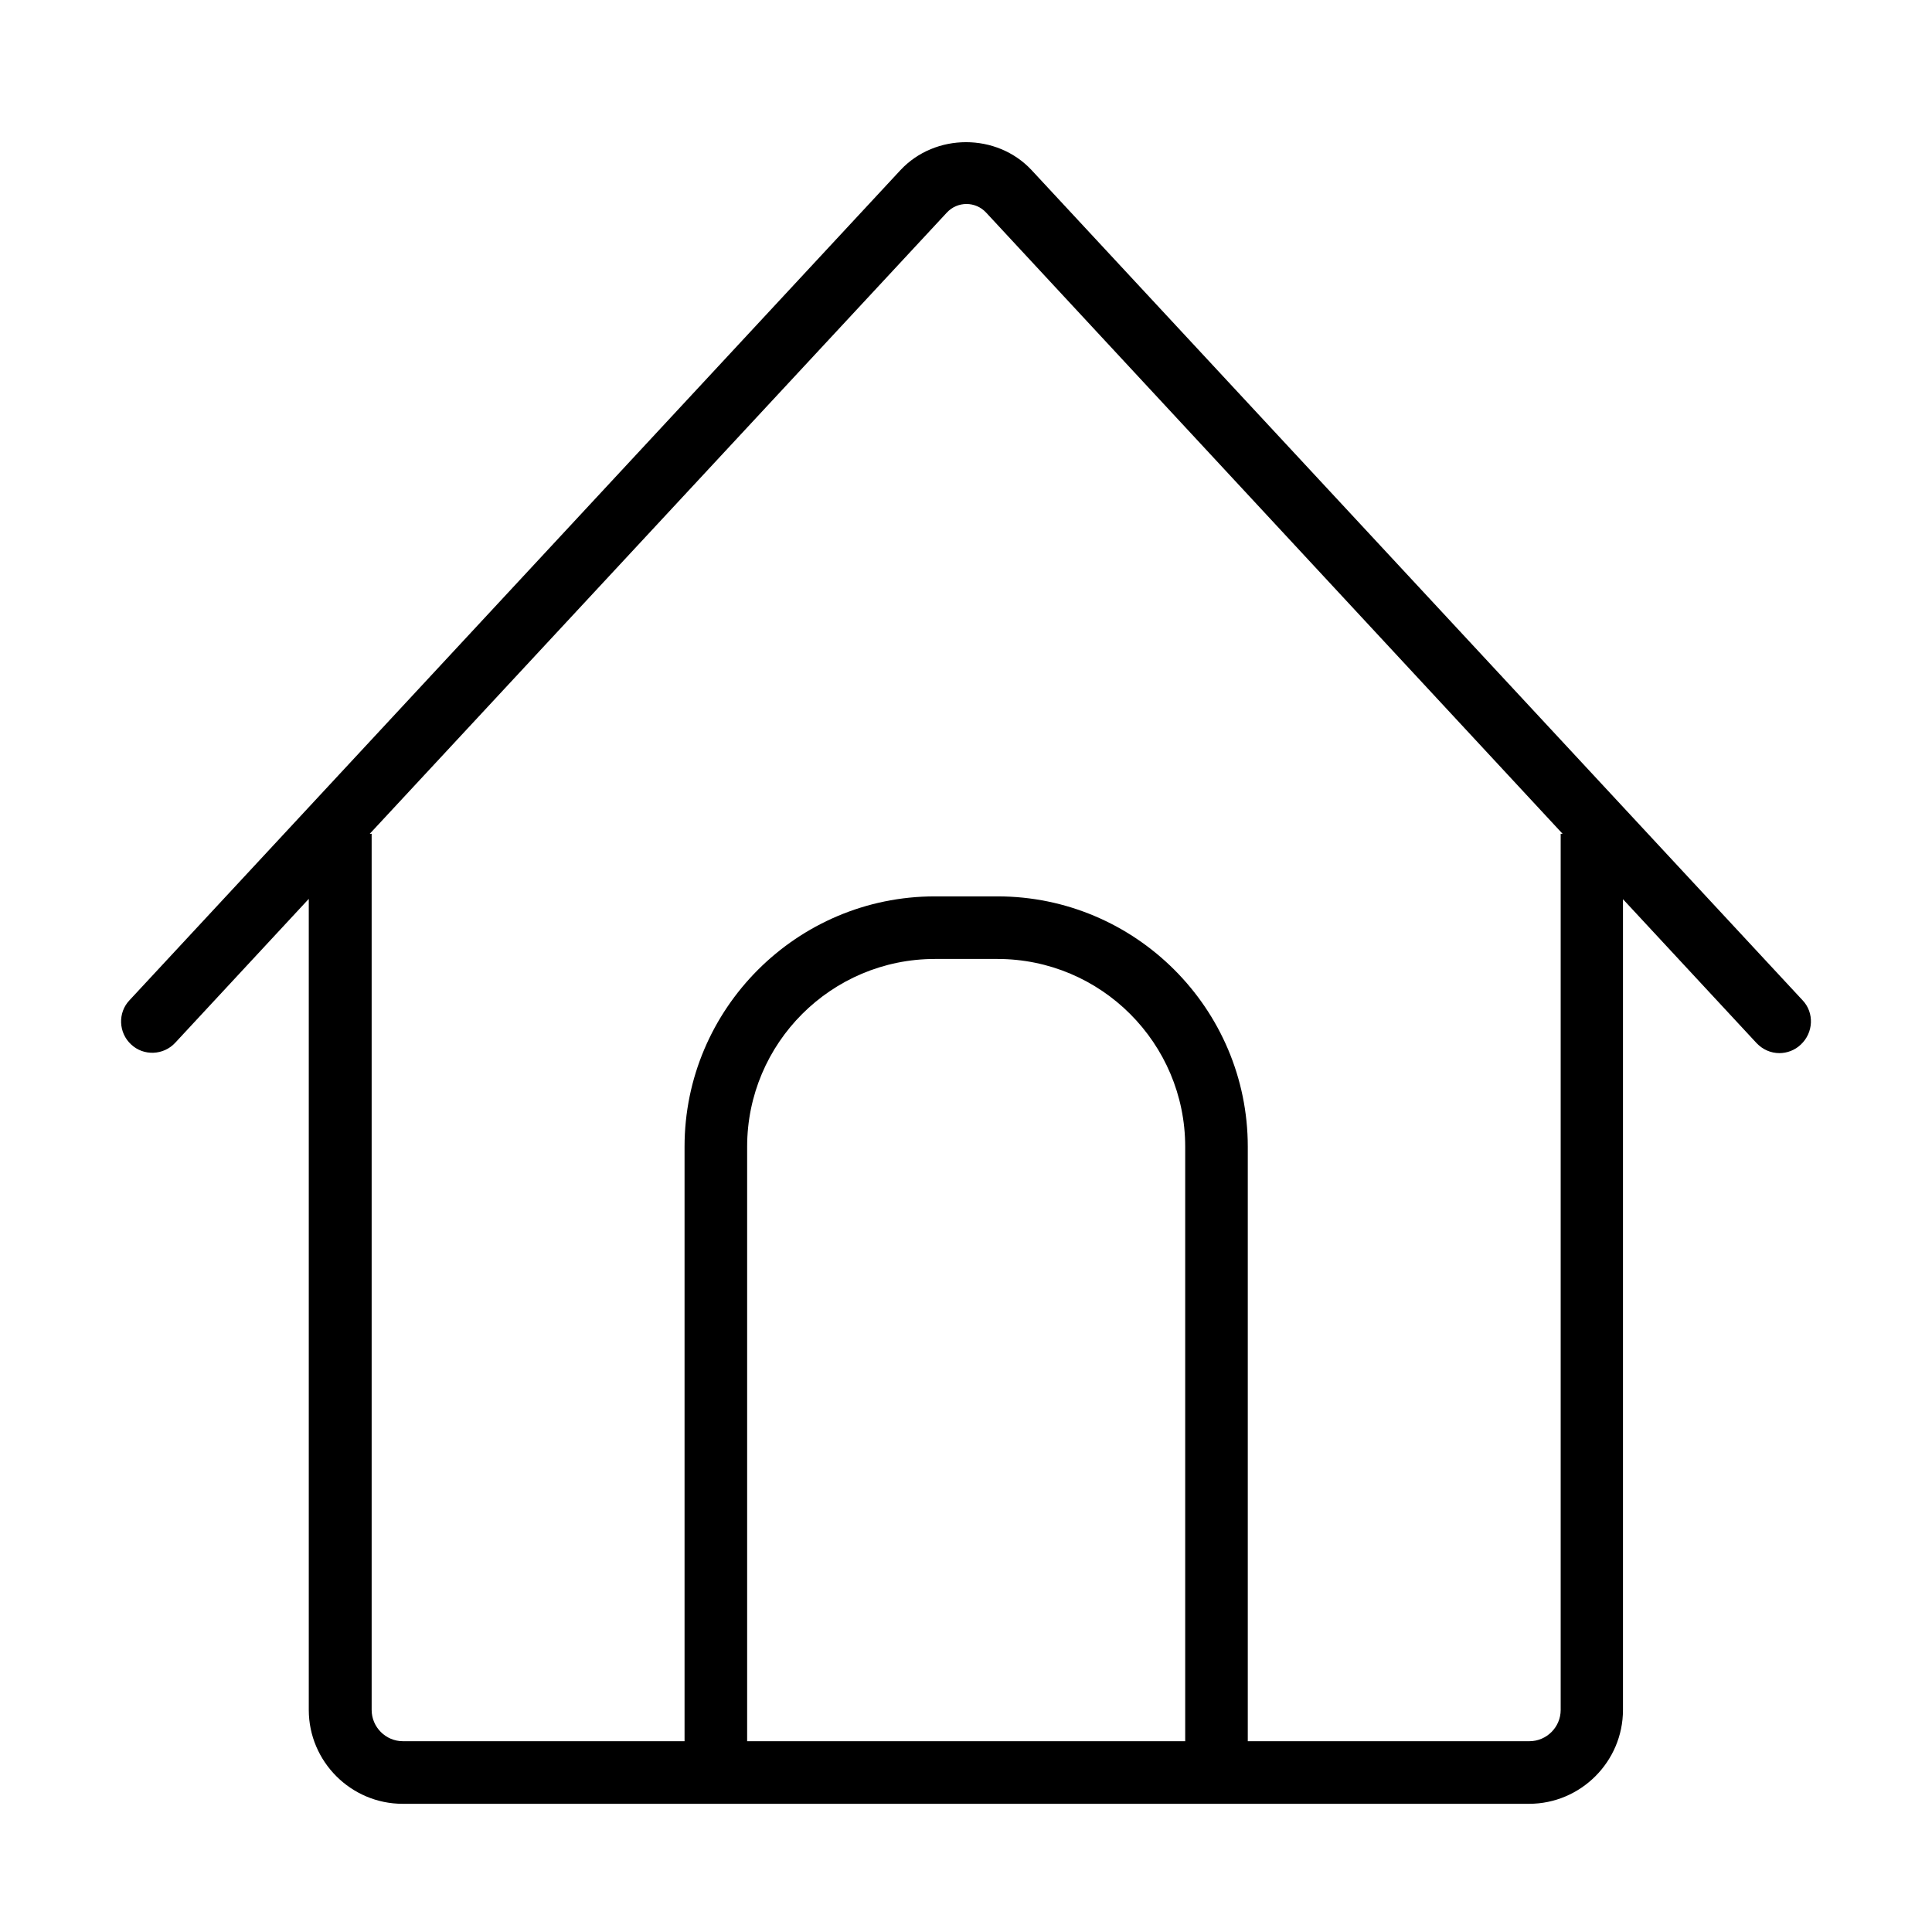
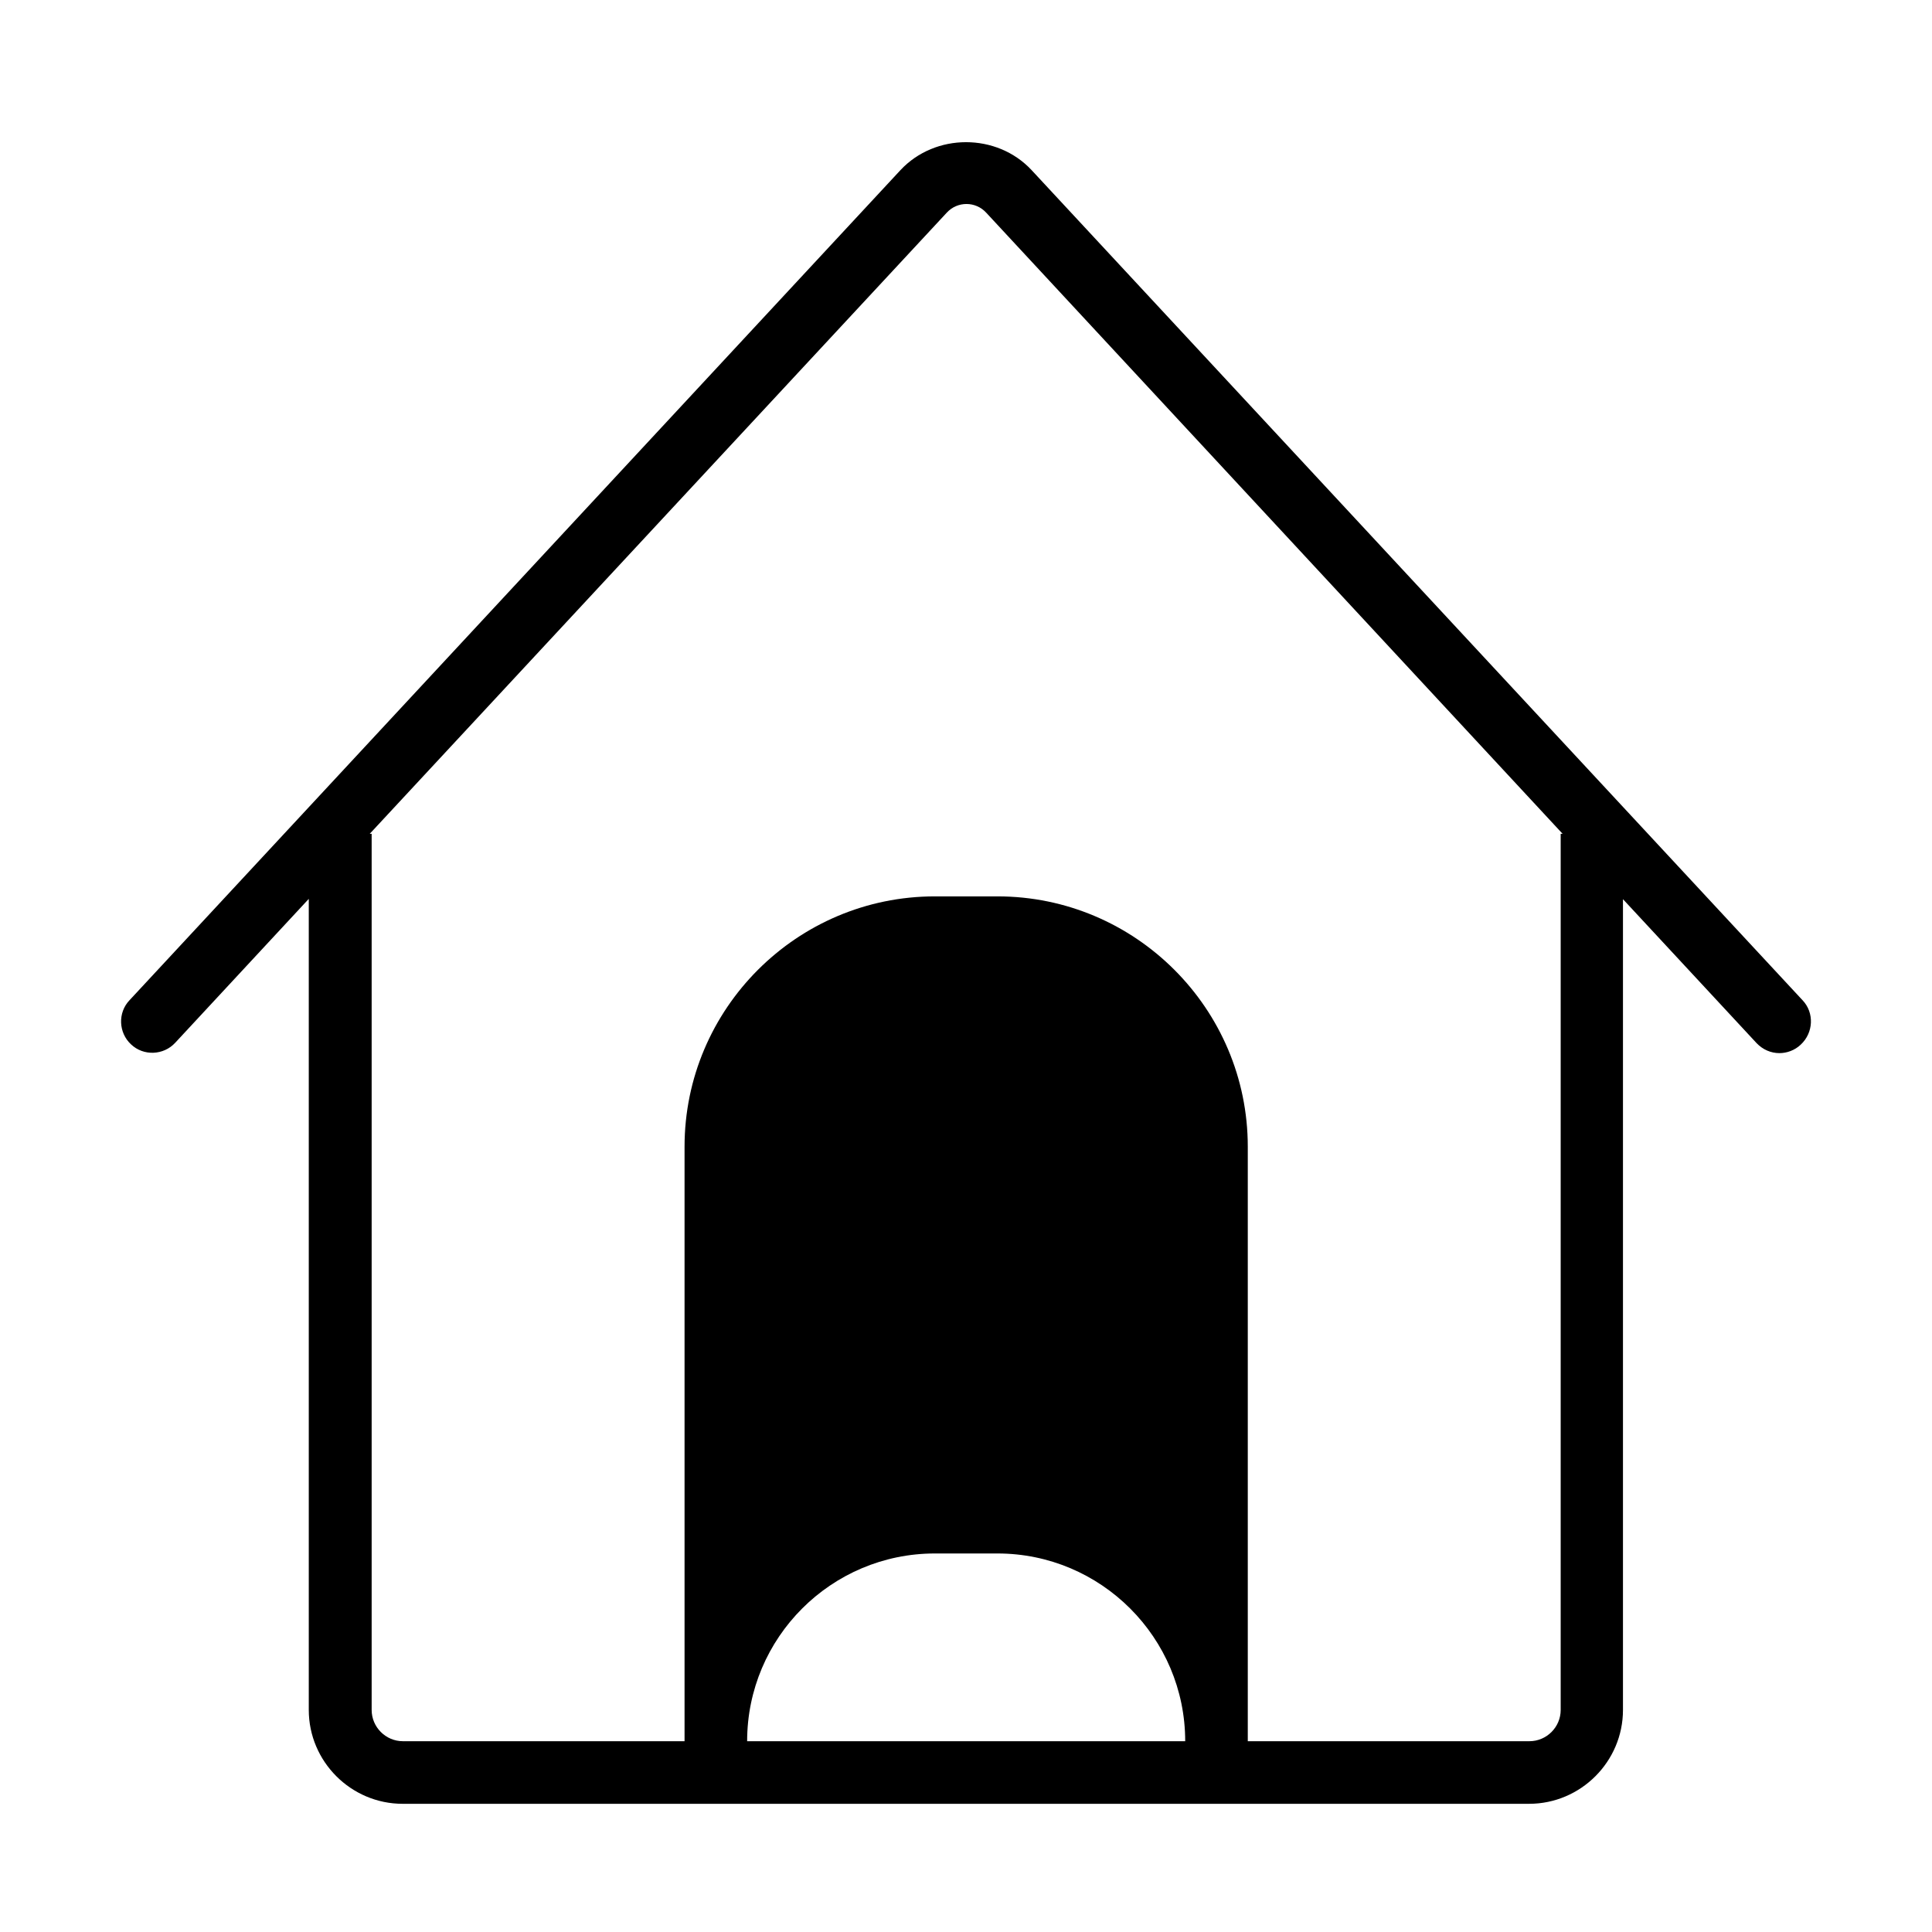
<svg xmlns="http://www.w3.org/2000/svg" fill="#000000" width="800px" height="800px" version="1.1" viewBox="144 144 512 512">
-   <path d="m621.7 409.08-204.32-220c-9.203-9.867-25.539-9.867-34.746 0l-204.32 220c-3.152 3.316-2.902 8.625 0.414 11.691 3.316 3.152 8.625 2.902 11.691-0.414l35.41-38.145v214.94c0 13.68 11.191 24.875 24.875 24.875h298.52c13.684 0 24.879-11.195 24.879-24.875v-214.86l35.406 38.145c1.66 1.742 3.816 2.652 6.055 2.652 1.988 0 4.062-0.746 5.637-2.238 3.402-3.148 3.648-8.457 0.5-11.773zm-163.61 196.36h-116.09v-157.55c0-27.449 22.305-49.754 49.754-49.754h16.582c27.449 0 49.754 22.305 49.754 49.754zm99.508-240.48v232.19c0 4.559-3.731 8.289-8.293 8.289h-74.629v-157.55c0-36.57-29.77-66.34-66.34-66.34h-16.582c-36.57 0-66.34 29.77-66.34 66.34v157.55h-74.633c-4.559 0-8.289-3.731-8.289-8.289v-232.19h-0.5l152.91-164.6c2.82-3.066 7.629-3.066 10.449 0l152.75 164.6z" />
+   <path d="m621.7 409.08-204.32-220c-9.203-9.867-25.539-9.867-34.746 0l-204.32 220c-3.152 3.316-2.902 8.625 0.414 11.691 3.316 3.152 8.625 2.902 11.691-0.414l35.41-38.145v214.94c0 13.68 11.191 24.875 24.875 24.875h298.52c13.684 0 24.879-11.195 24.879-24.875v-214.86l35.406 38.145c1.66 1.742 3.816 2.652 6.055 2.652 1.988 0 4.062-0.746 5.637-2.238 3.402-3.148 3.648-8.457 0.5-11.773zm-163.61 196.36h-116.09c0-27.449 22.305-49.754 49.754-49.754h16.582c27.449 0 49.754 22.305 49.754 49.754zm99.508-240.48v232.19c0 4.559-3.731 8.289-8.293 8.289h-74.629v-157.55c0-36.57-29.77-66.34-66.34-66.34h-16.582c-36.57 0-66.34 29.77-66.34 66.34v157.55h-74.633c-4.559 0-8.289-3.731-8.289-8.289v-232.19h-0.5l152.91-164.6c2.82-3.066 7.629-3.066 10.449 0l152.75 164.6z" />
</svg>